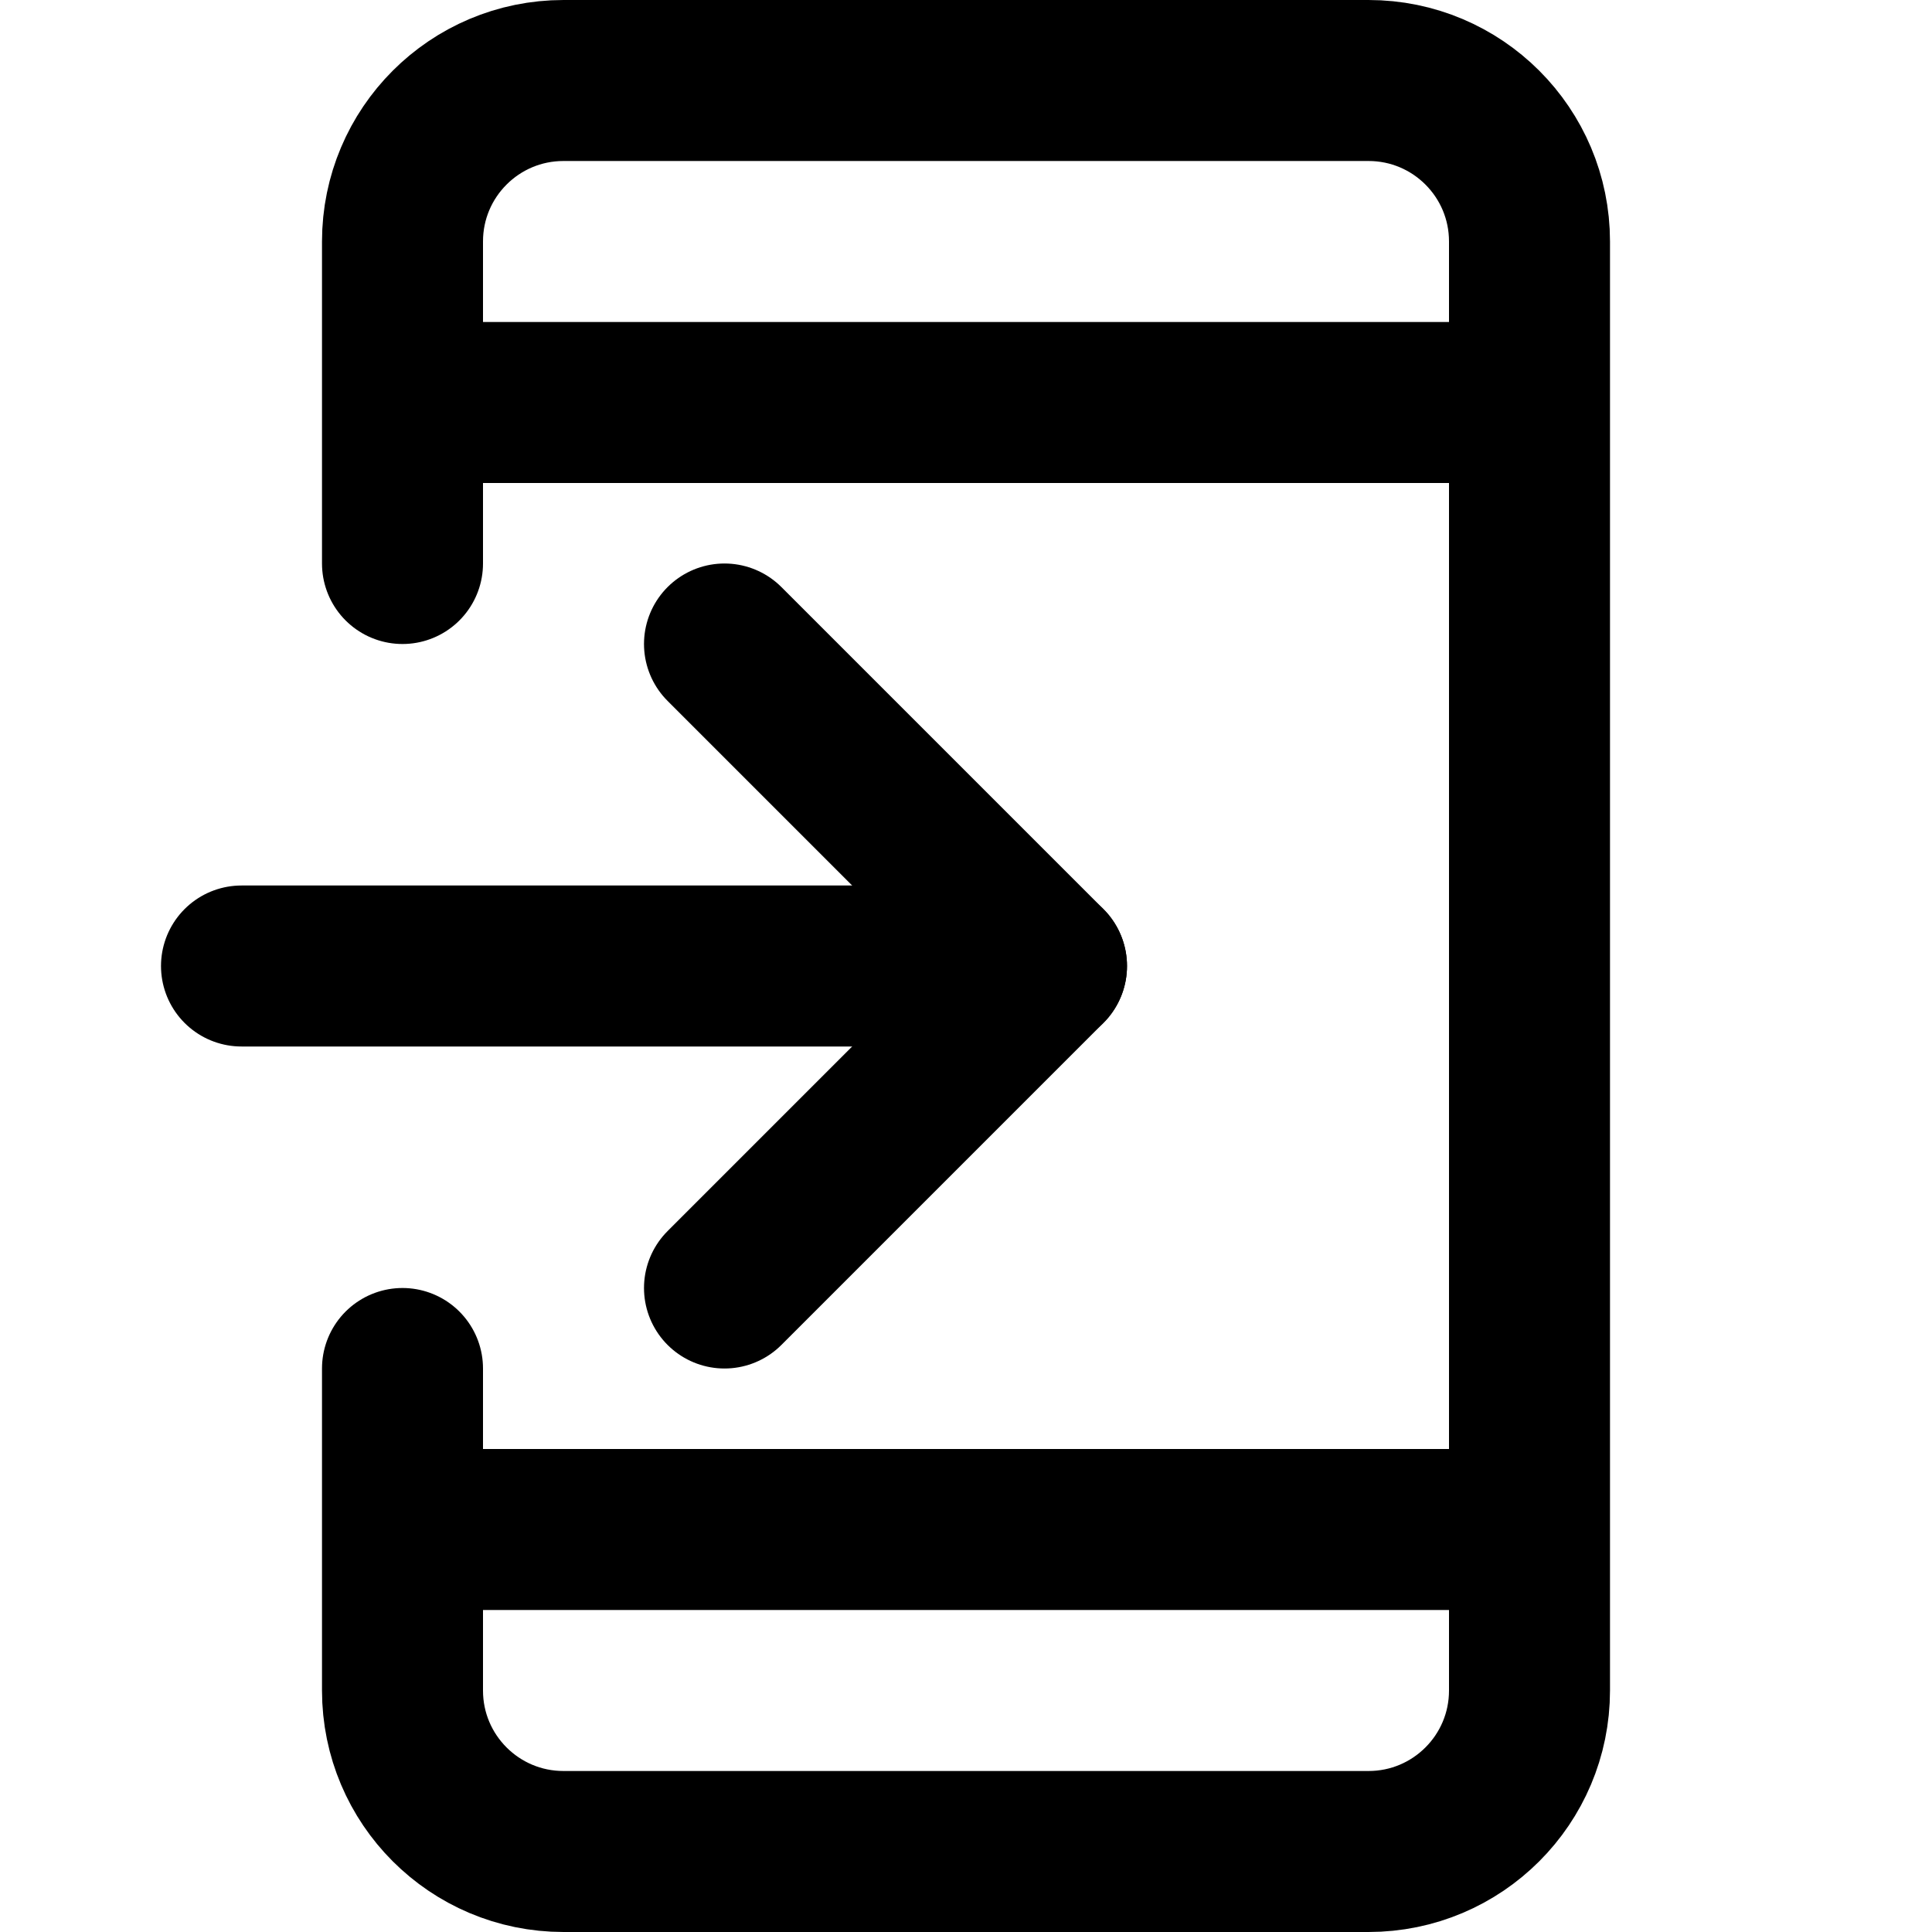
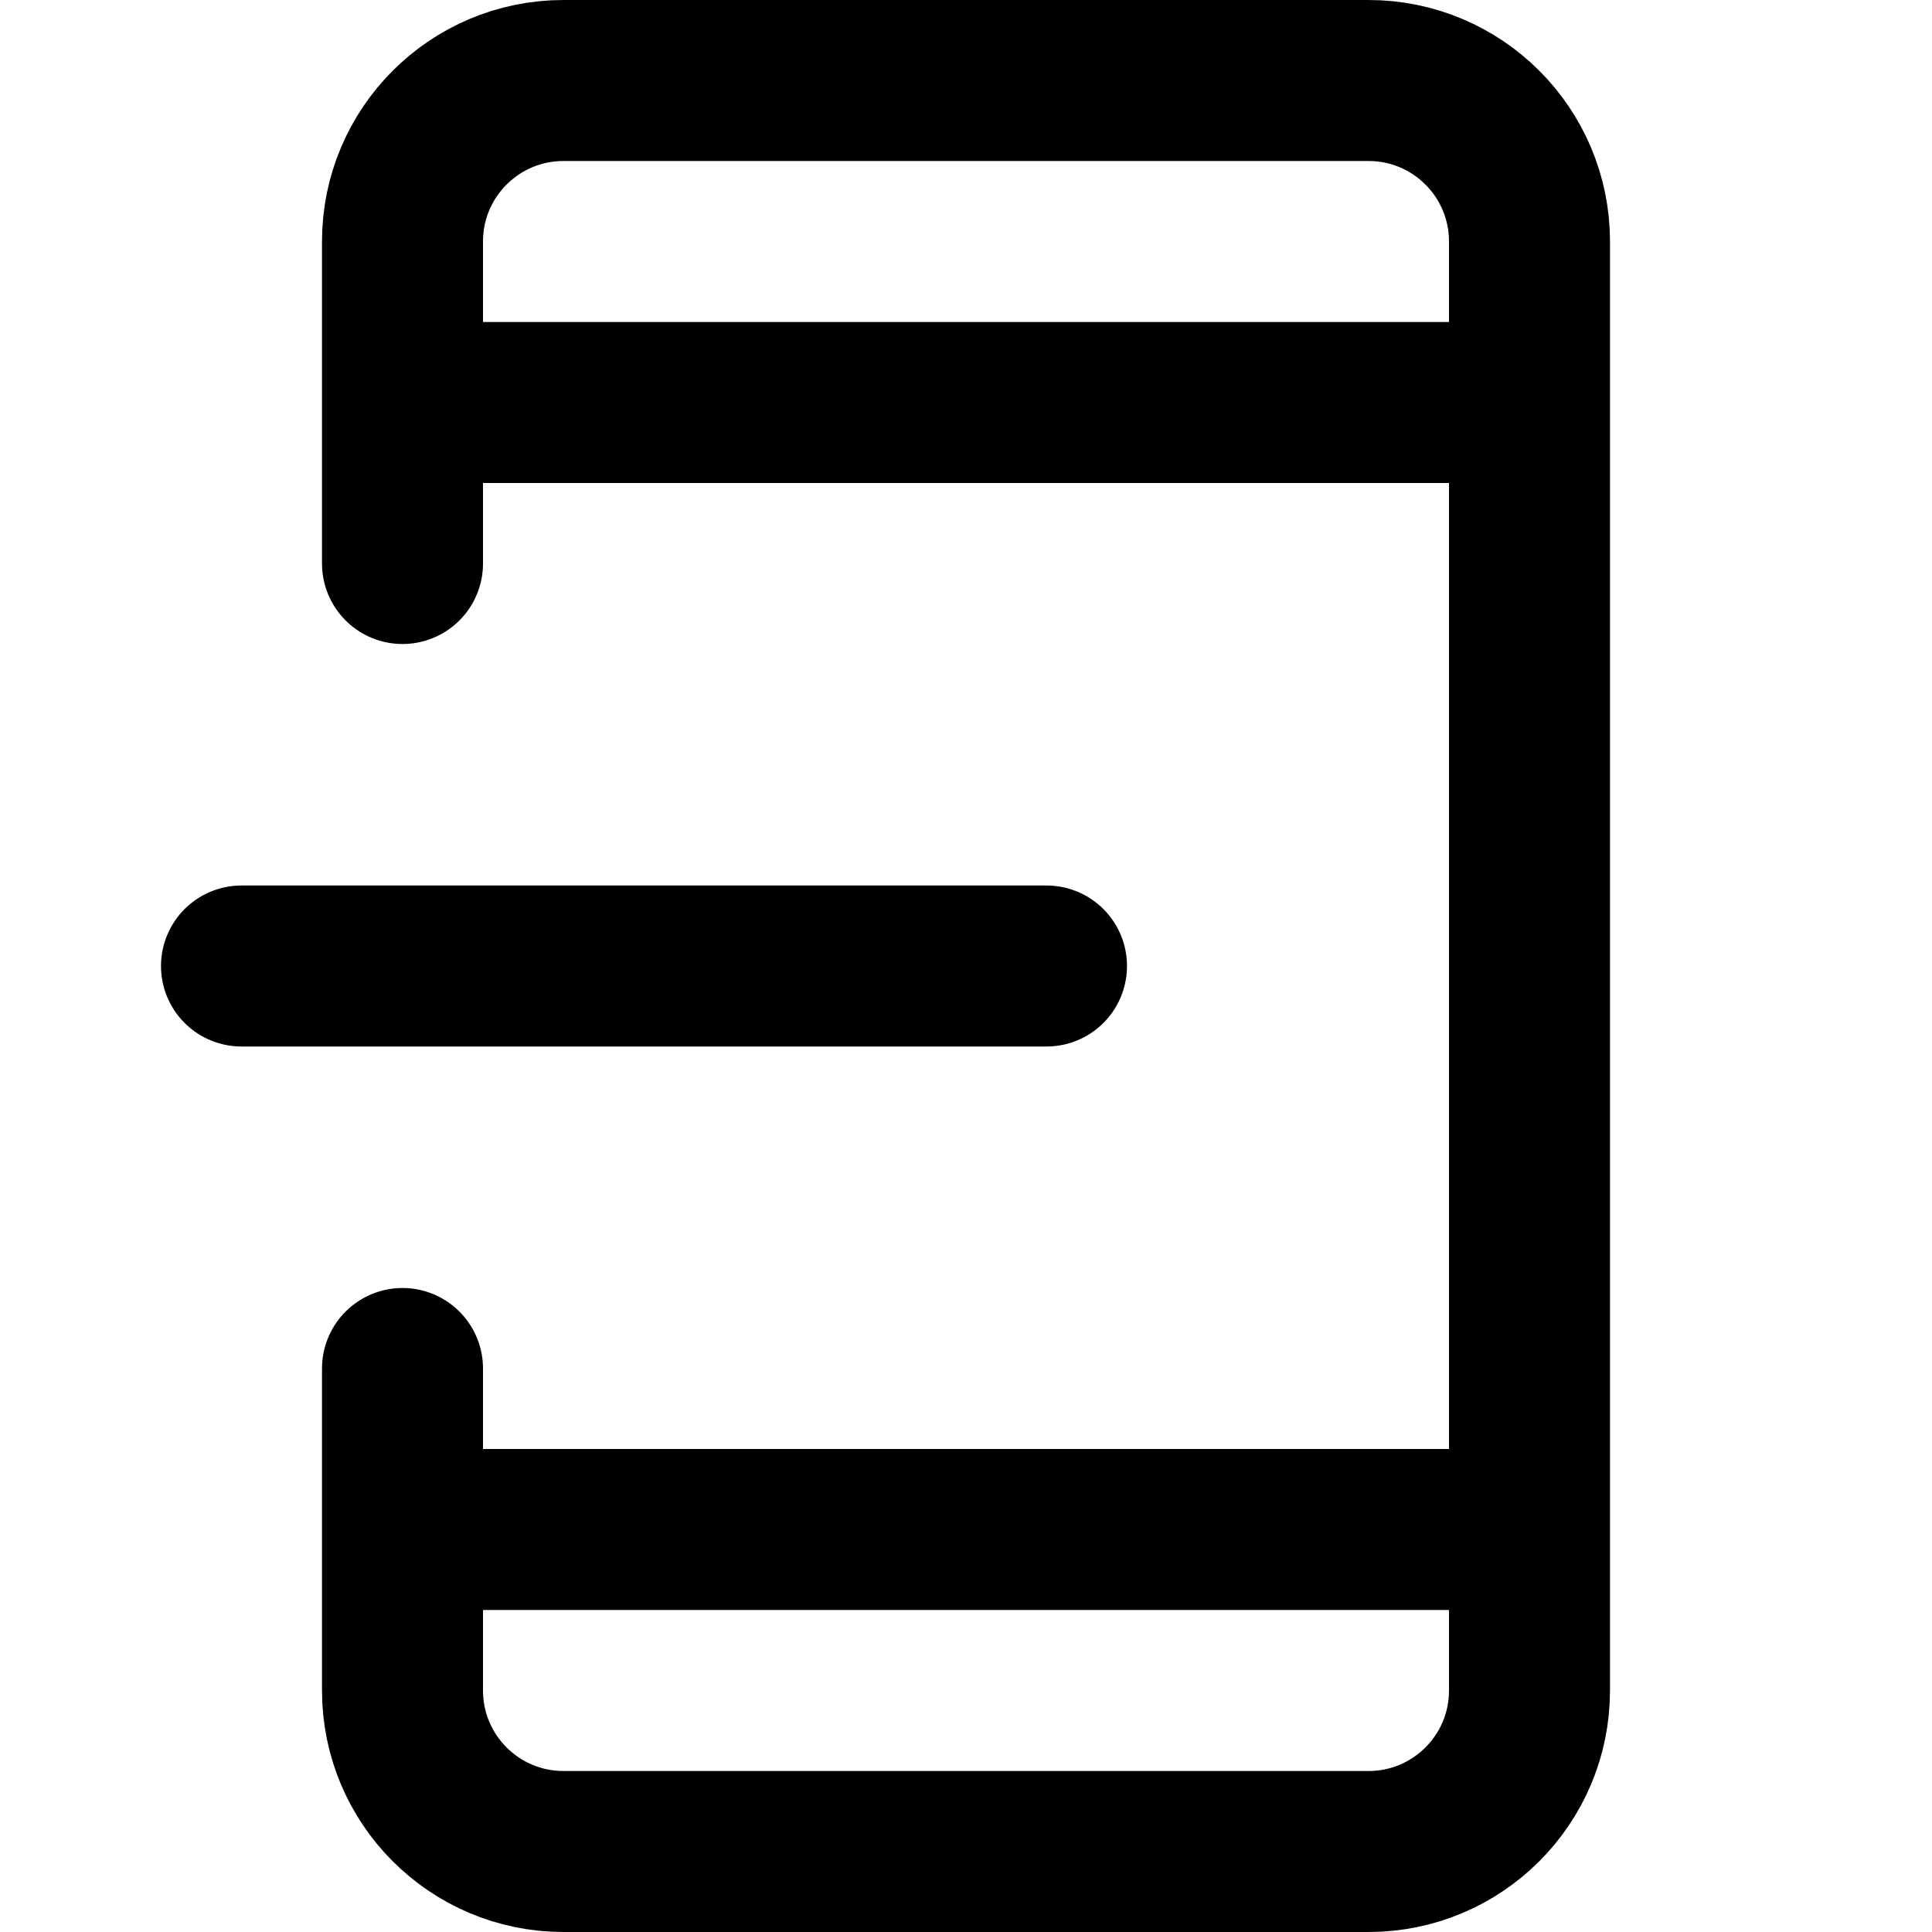
<svg xmlns="http://www.w3.org/2000/svg" width="24px" height="24px" viewBox="0 0 24 24">
  <g stroke="none" stroke-width="1" fill="none" fill-rule="evenodd">
    <g transform="translate(3, 1)" stroke="#000000" stroke-width="2">
      <path d="M2,16 L2,20 C2,21.105 2.895,22 4,22 L14,22 C15.105,22 16,21.105 16,20 L16,2 C16,0.895 15.105,-2.02906125e-16 14,0 L4,0 C2.895,2.02906125e-16 2,0.895 2,2 L2,6" stroke-linecap="round" />
      <path d="M2,4 L16,4" />
      <path d="M2,18 L16,18" />
      <path d="M3.55271368e-15,11 L10,11" stroke-linecap="round" stroke-linejoin="round" />
-       <polyline stroke-linecap="round" stroke-linejoin="round" points="6 7 10 11 6 15" />
    </g>
  </g>
</svg>